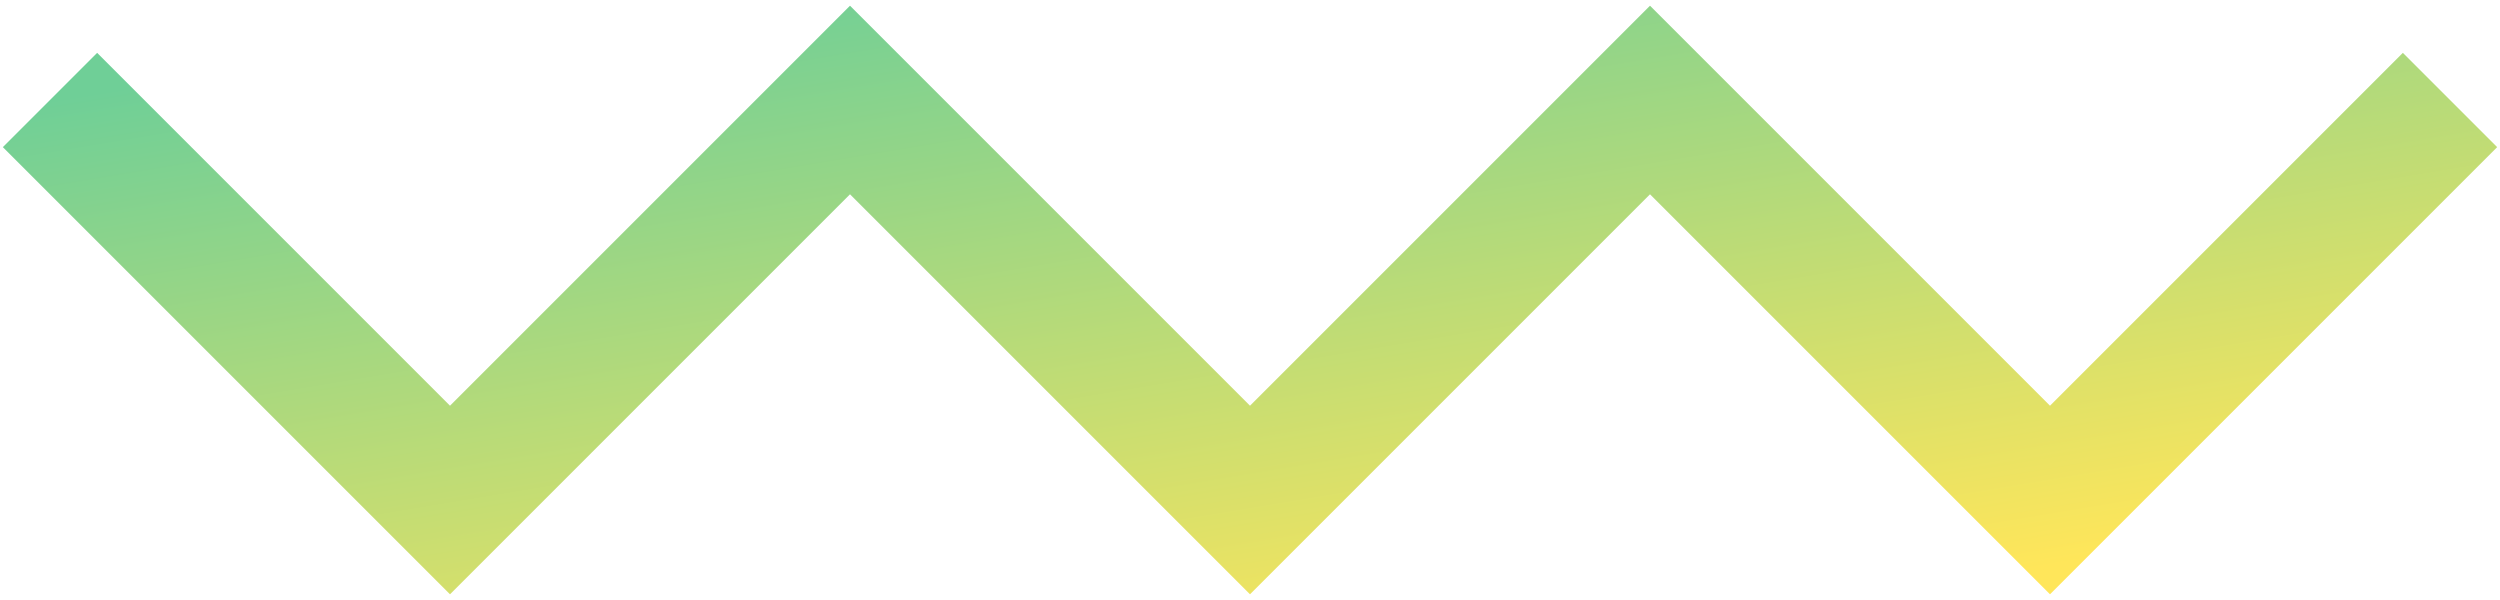
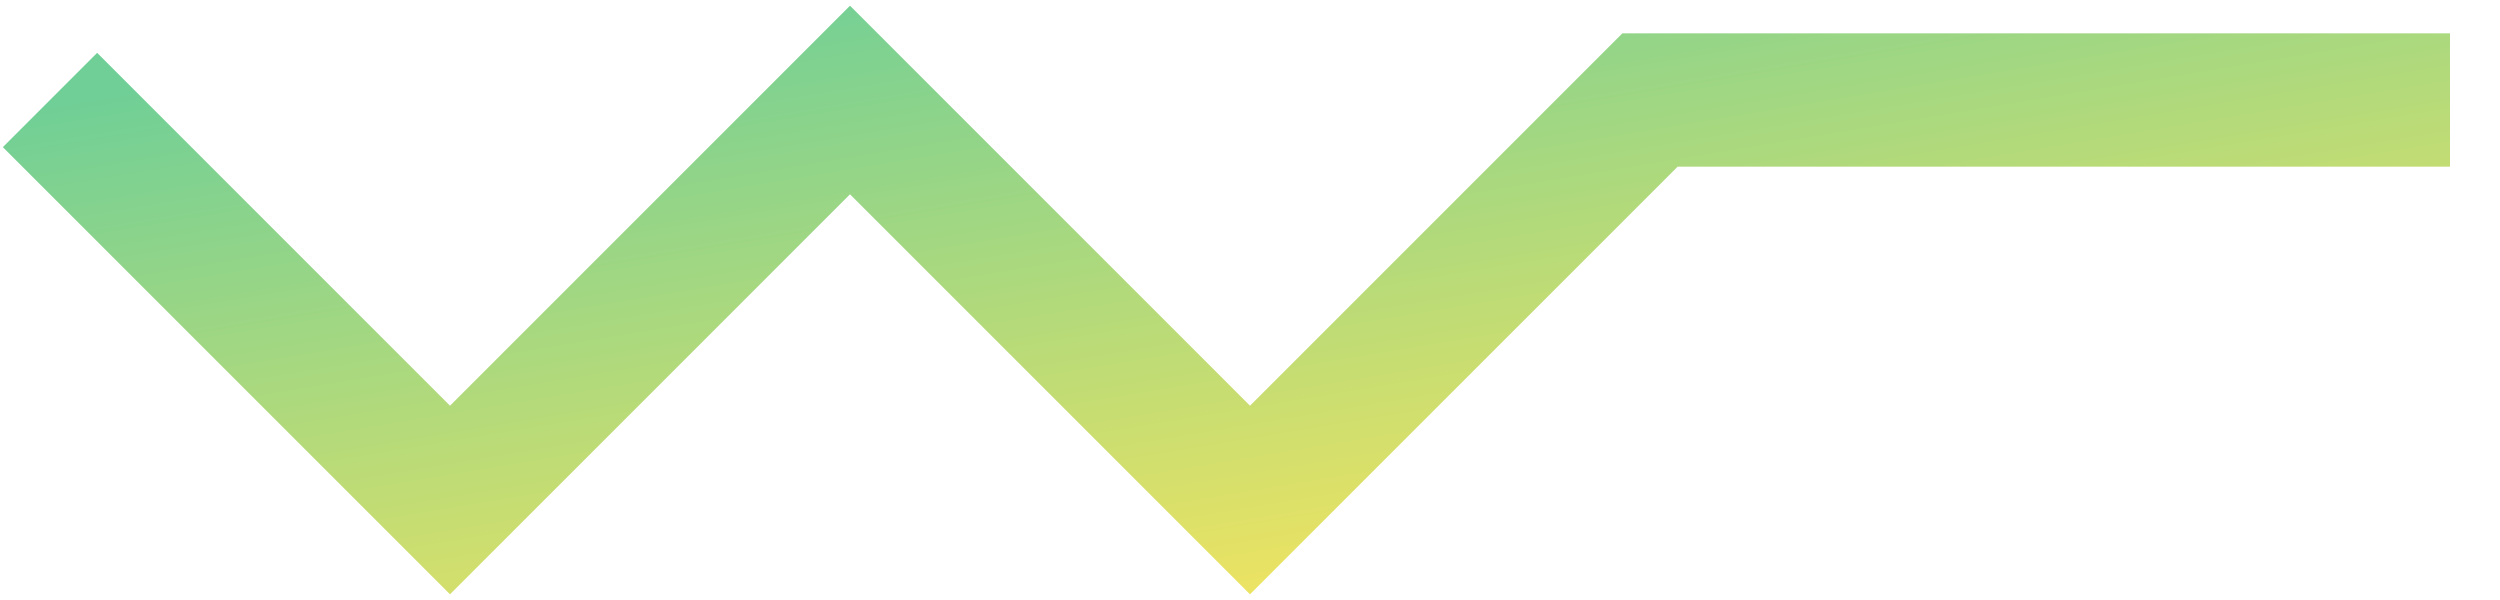
<svg xmlns="http://www.w3.org/2000/svg" width="150" height="36" viewBox="0 0 150 36" fill="none">
-   <path d="M3 6L27 30L51 6L75 30L99 6L123 30L147 6" stroke="url(#paint0_linear_103_6)" stroke-width="8" />
+   <path d="M3 6L27 30L51 6L75 30L99 6L147 6" stroke="url(#paint0_linear_103_6)" stroke-width="8" />
  <defs>
    <linearGradient id="paint0_linear_103_6" x1="3" y1="6" x2="10.778" y2="52.666" gradientUnits="userSpaceOnUse">
      <stop stop-color="#6FCF97" />
      <stop offset="1" stop-color="#FFE65A" />
    </linearGradient>
  </defs>
</svg>